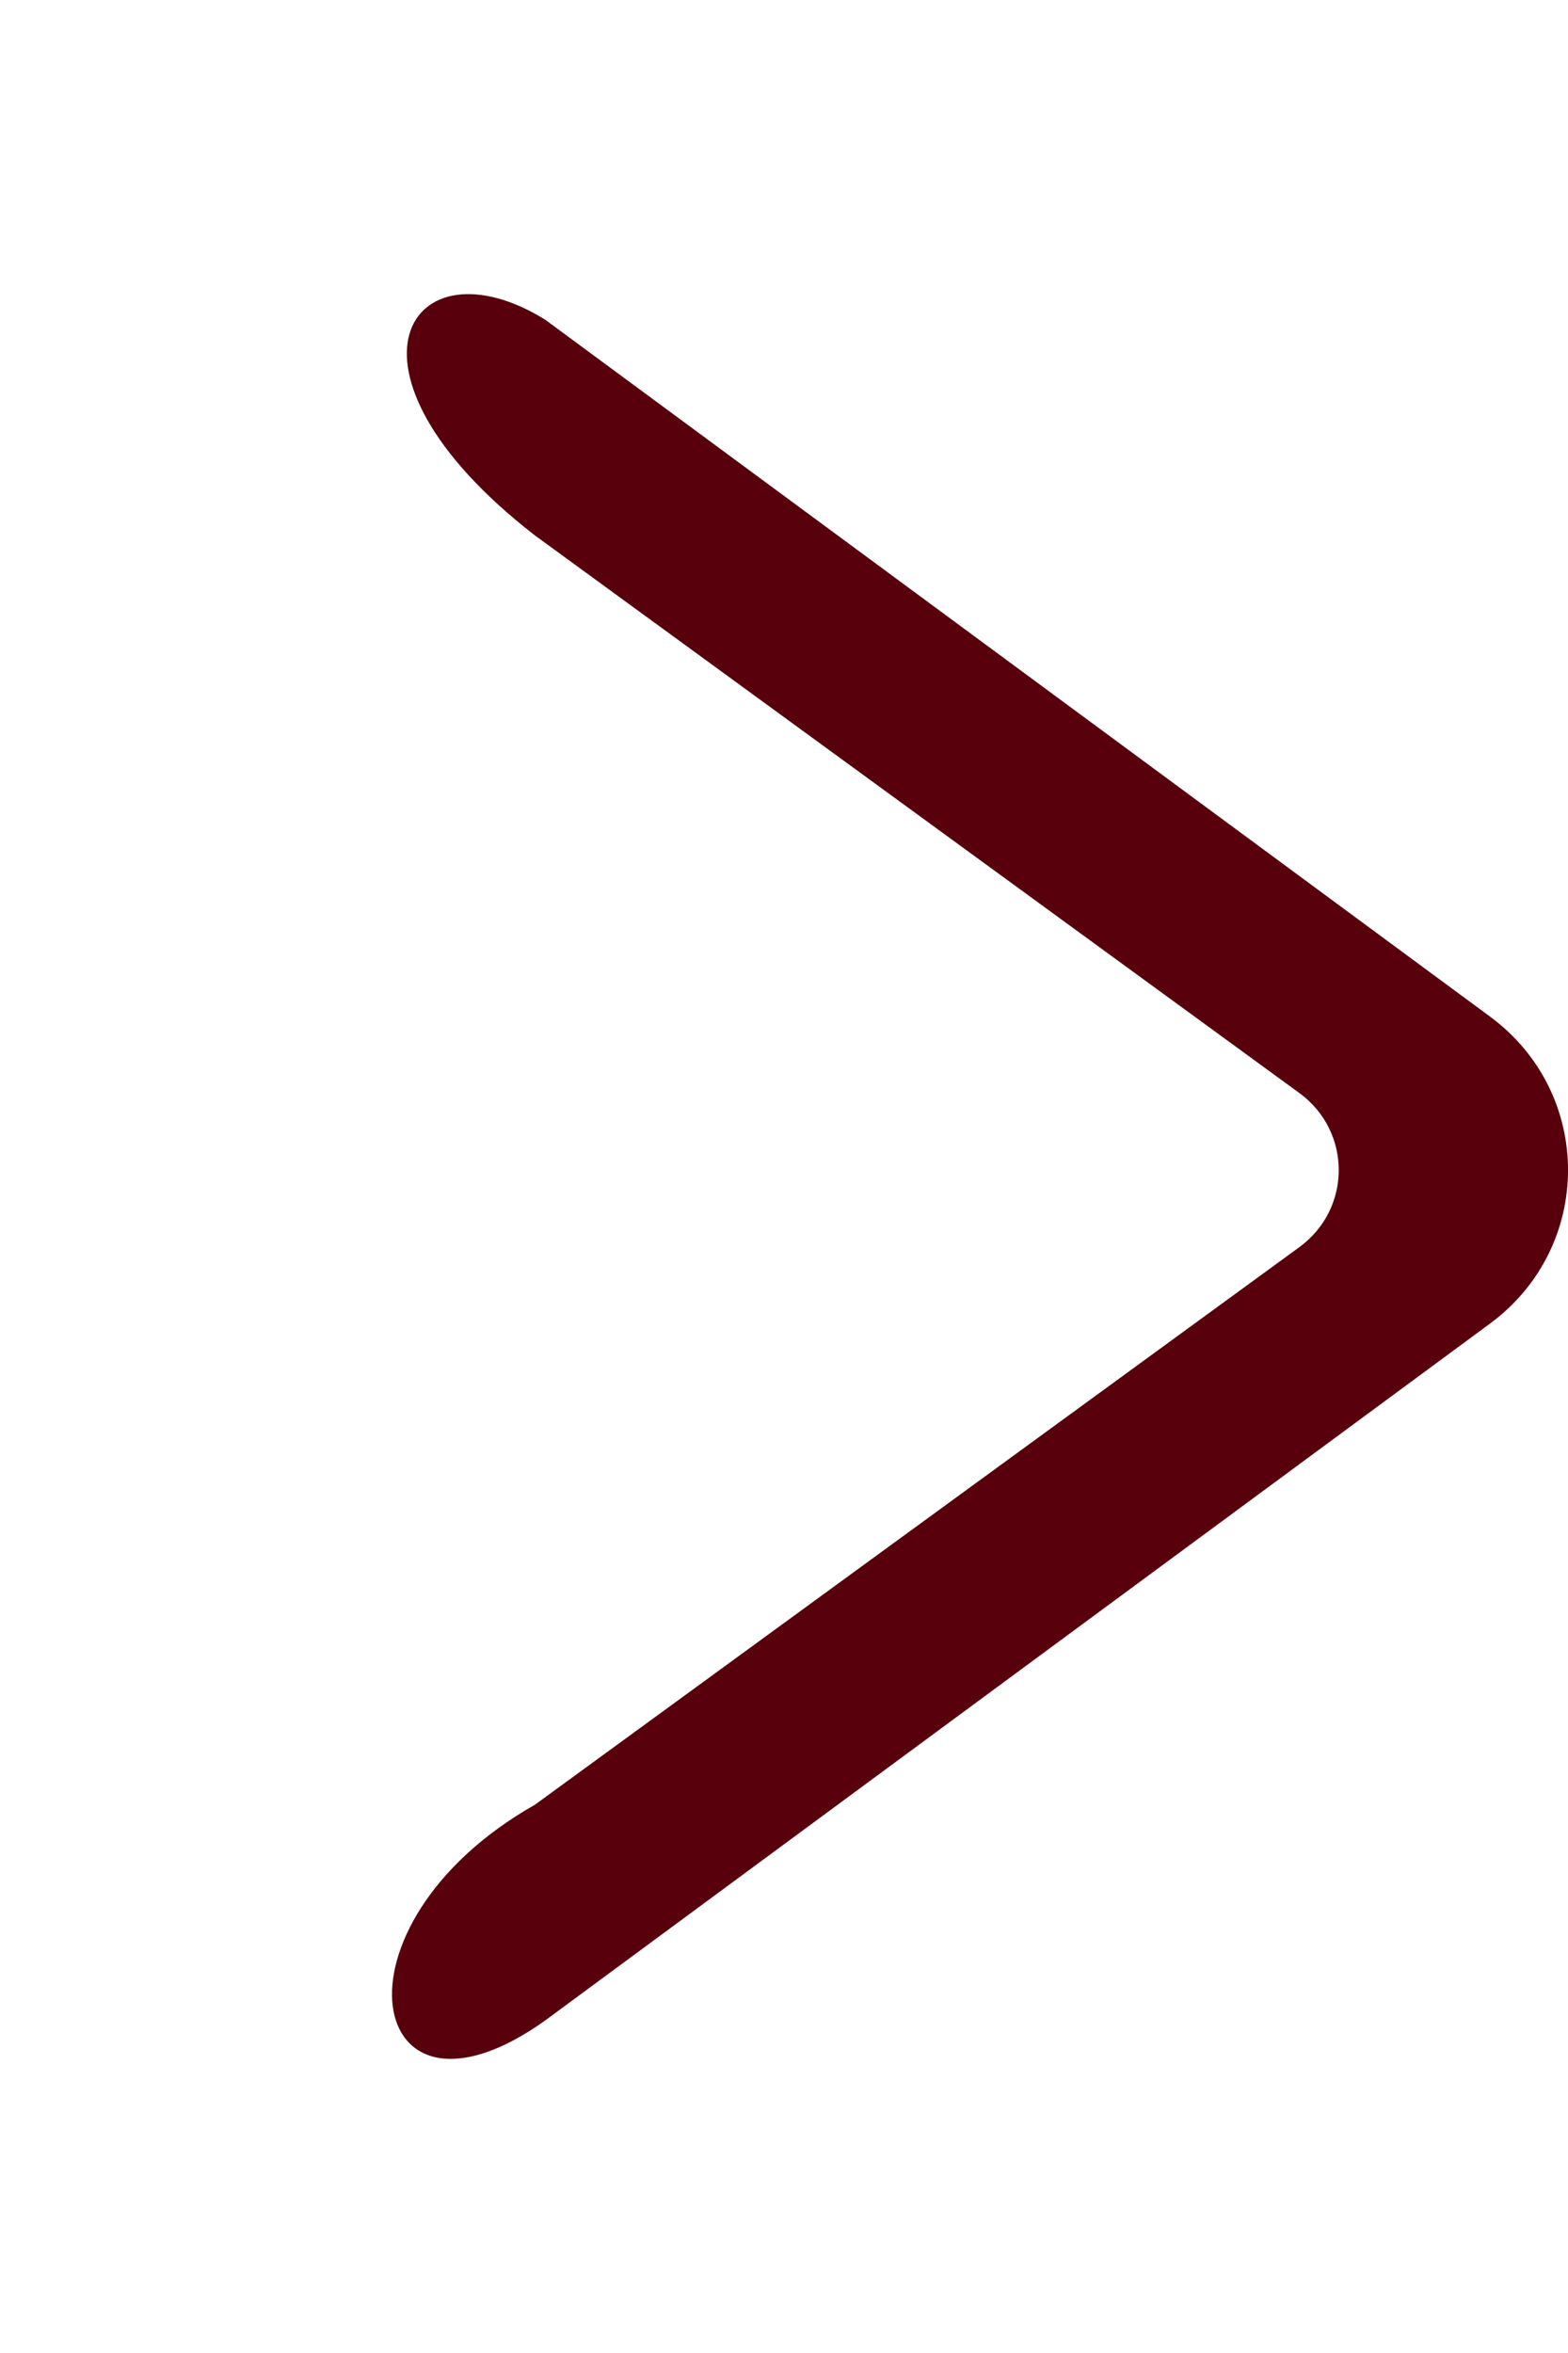
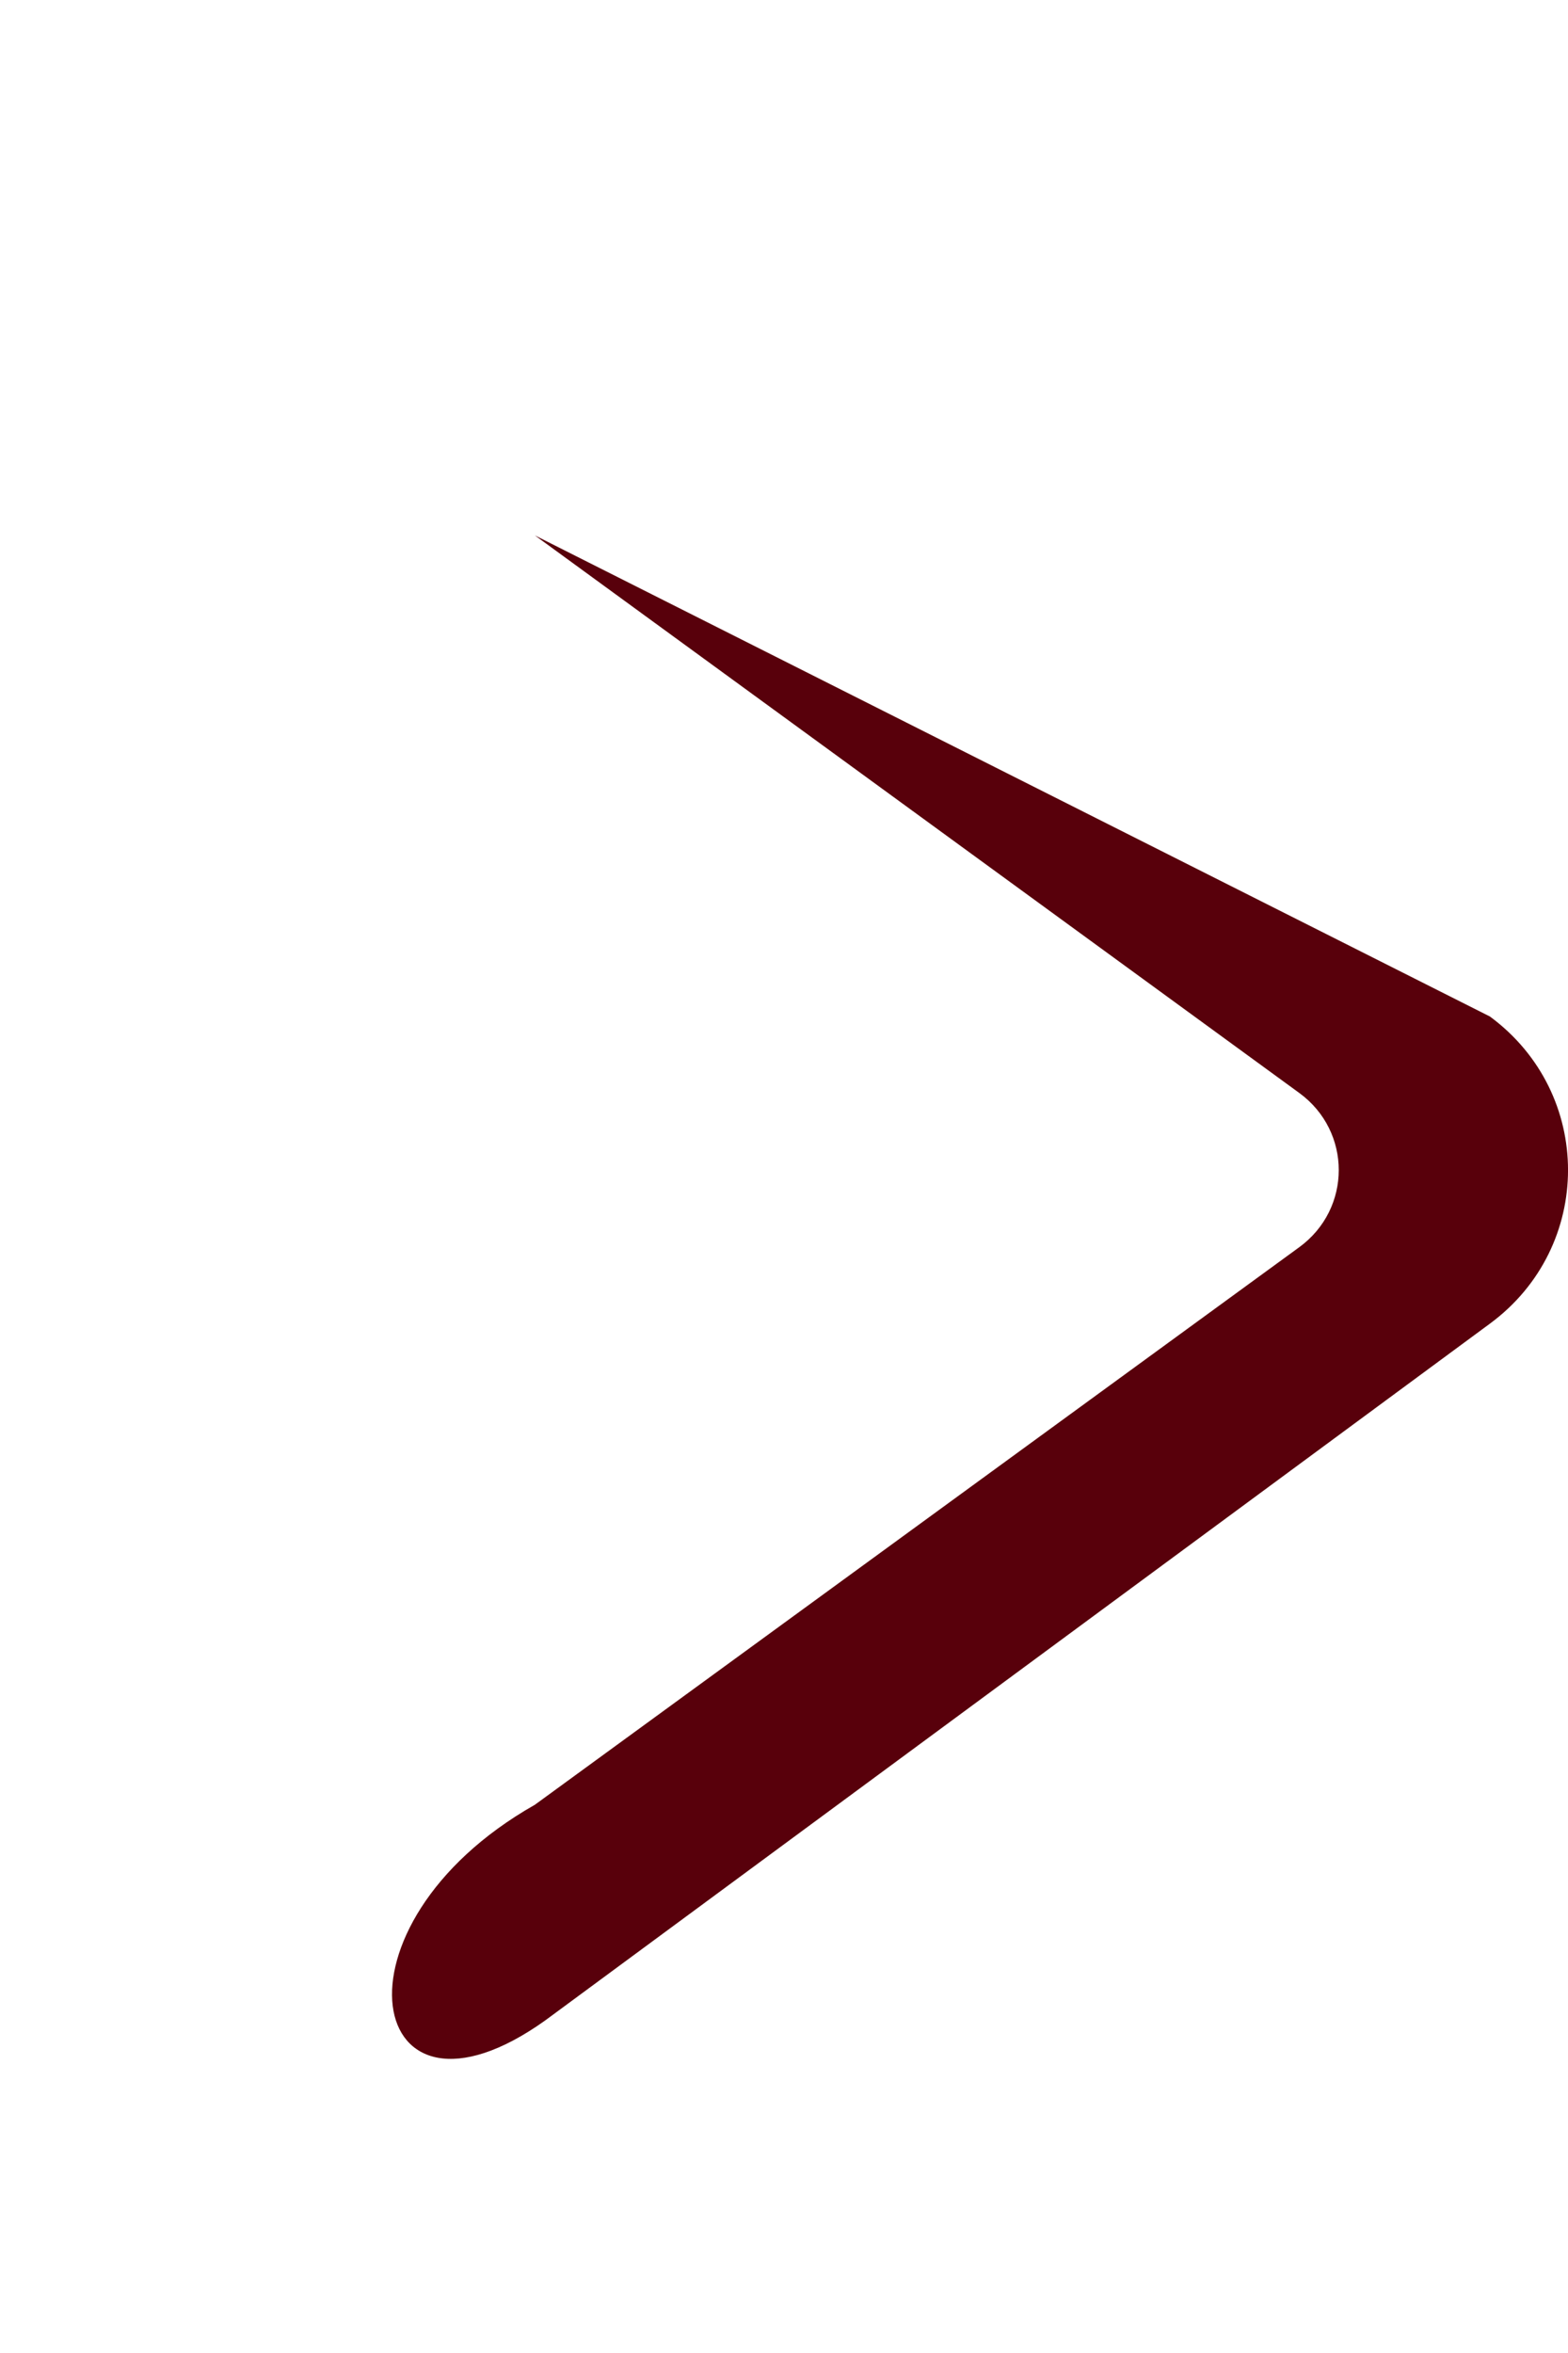
<svg xmlns="http://www.w3.org/2000/svg" width="16" height="24" viewBox="0 0 16 24" fill="none">
-   <path d="M15.203 10.368C16.266 11.151 16.266 12.718 15.203 13.501L5.562 20.609C3.734 21.912 3.279 19.644 5.458 18.408L13.258 12.721C13.795 12.329 13.795 11.54 13.258 11.148L5.458 5.461C3.279 3.771 4.188 2.411 5.562 3.26L15.203 10.368Z" fill="#58000B" />
+   <path d="M15.203 10.368C16.266 11.151 16.266 12.718 15.203 13.501L5.562 20.609C3.734 21.912 3.279 19.644 5.458 18.408L13.258 12.721C13.795 12.329 13.795 11.54 13.258 11.148L5.458 5.461L15.203 10.368Z" fill="#58000B" />
</svg>